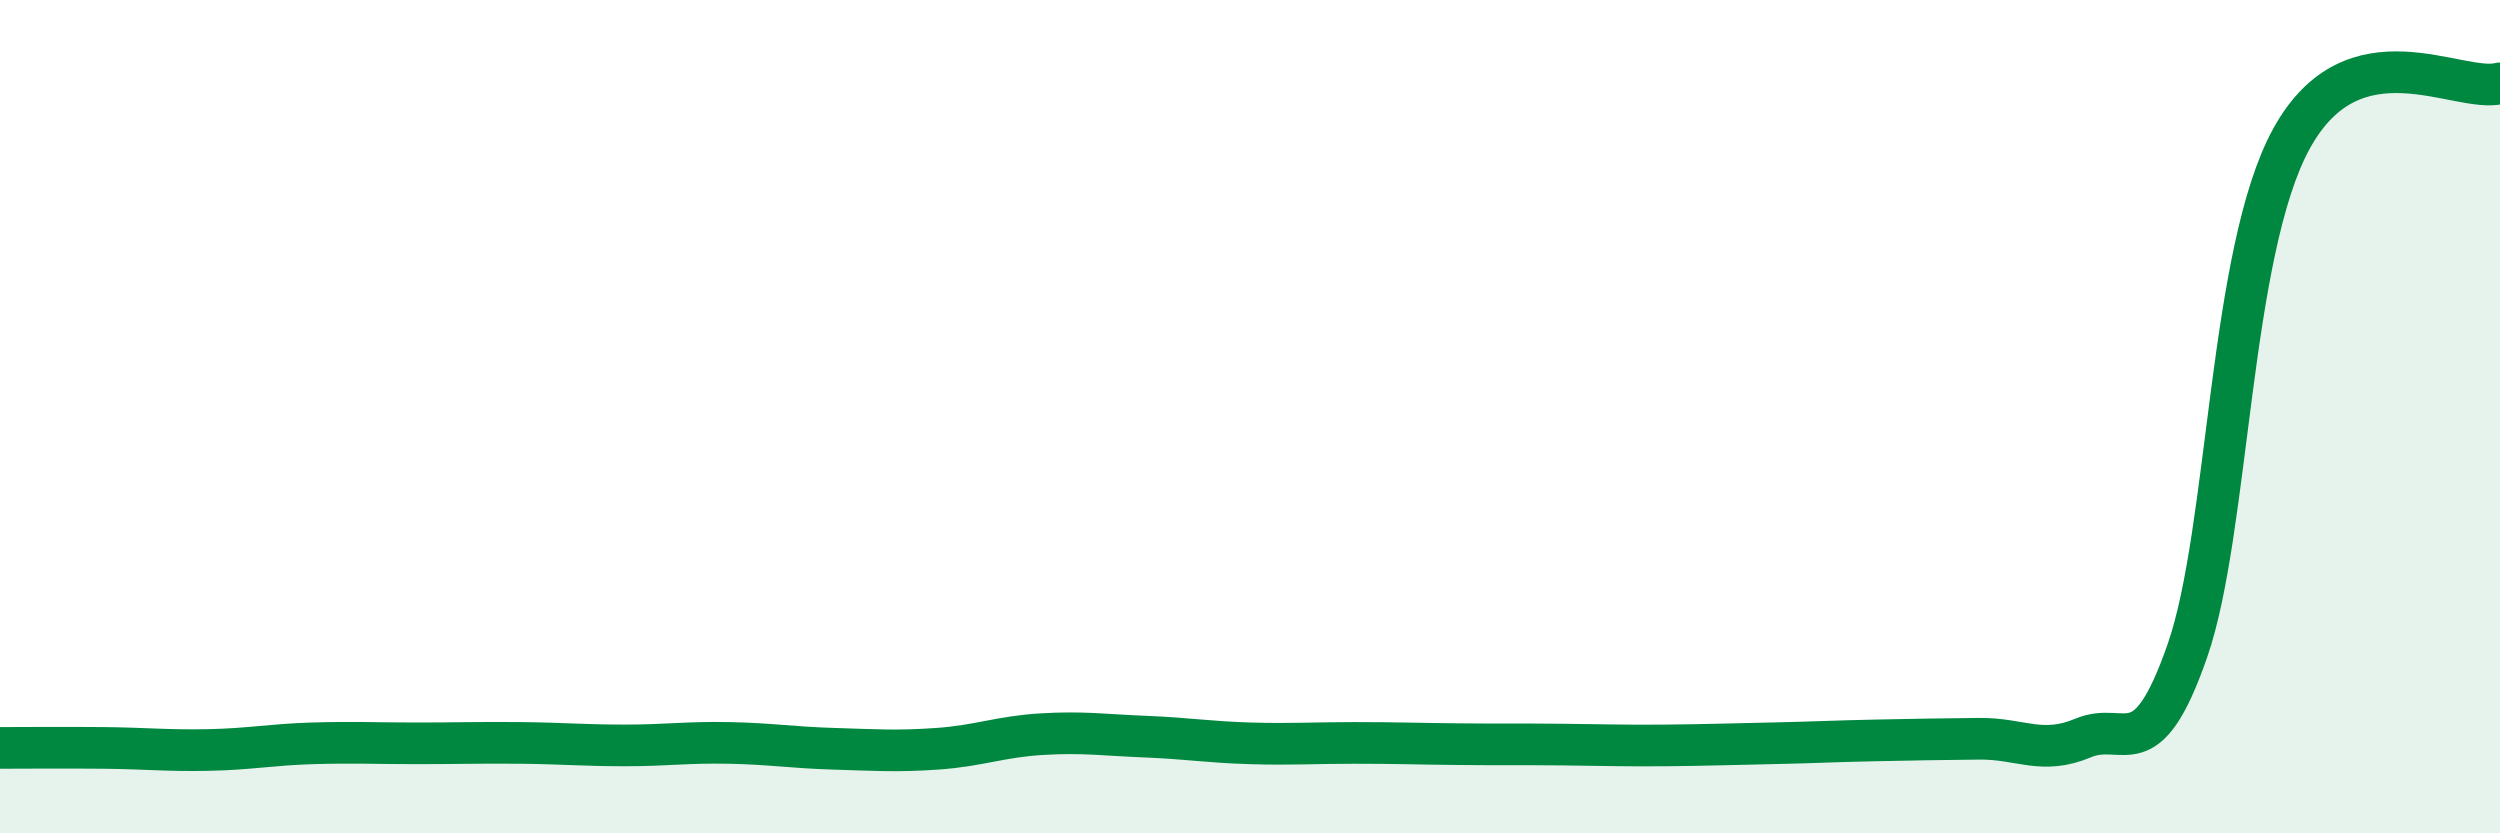
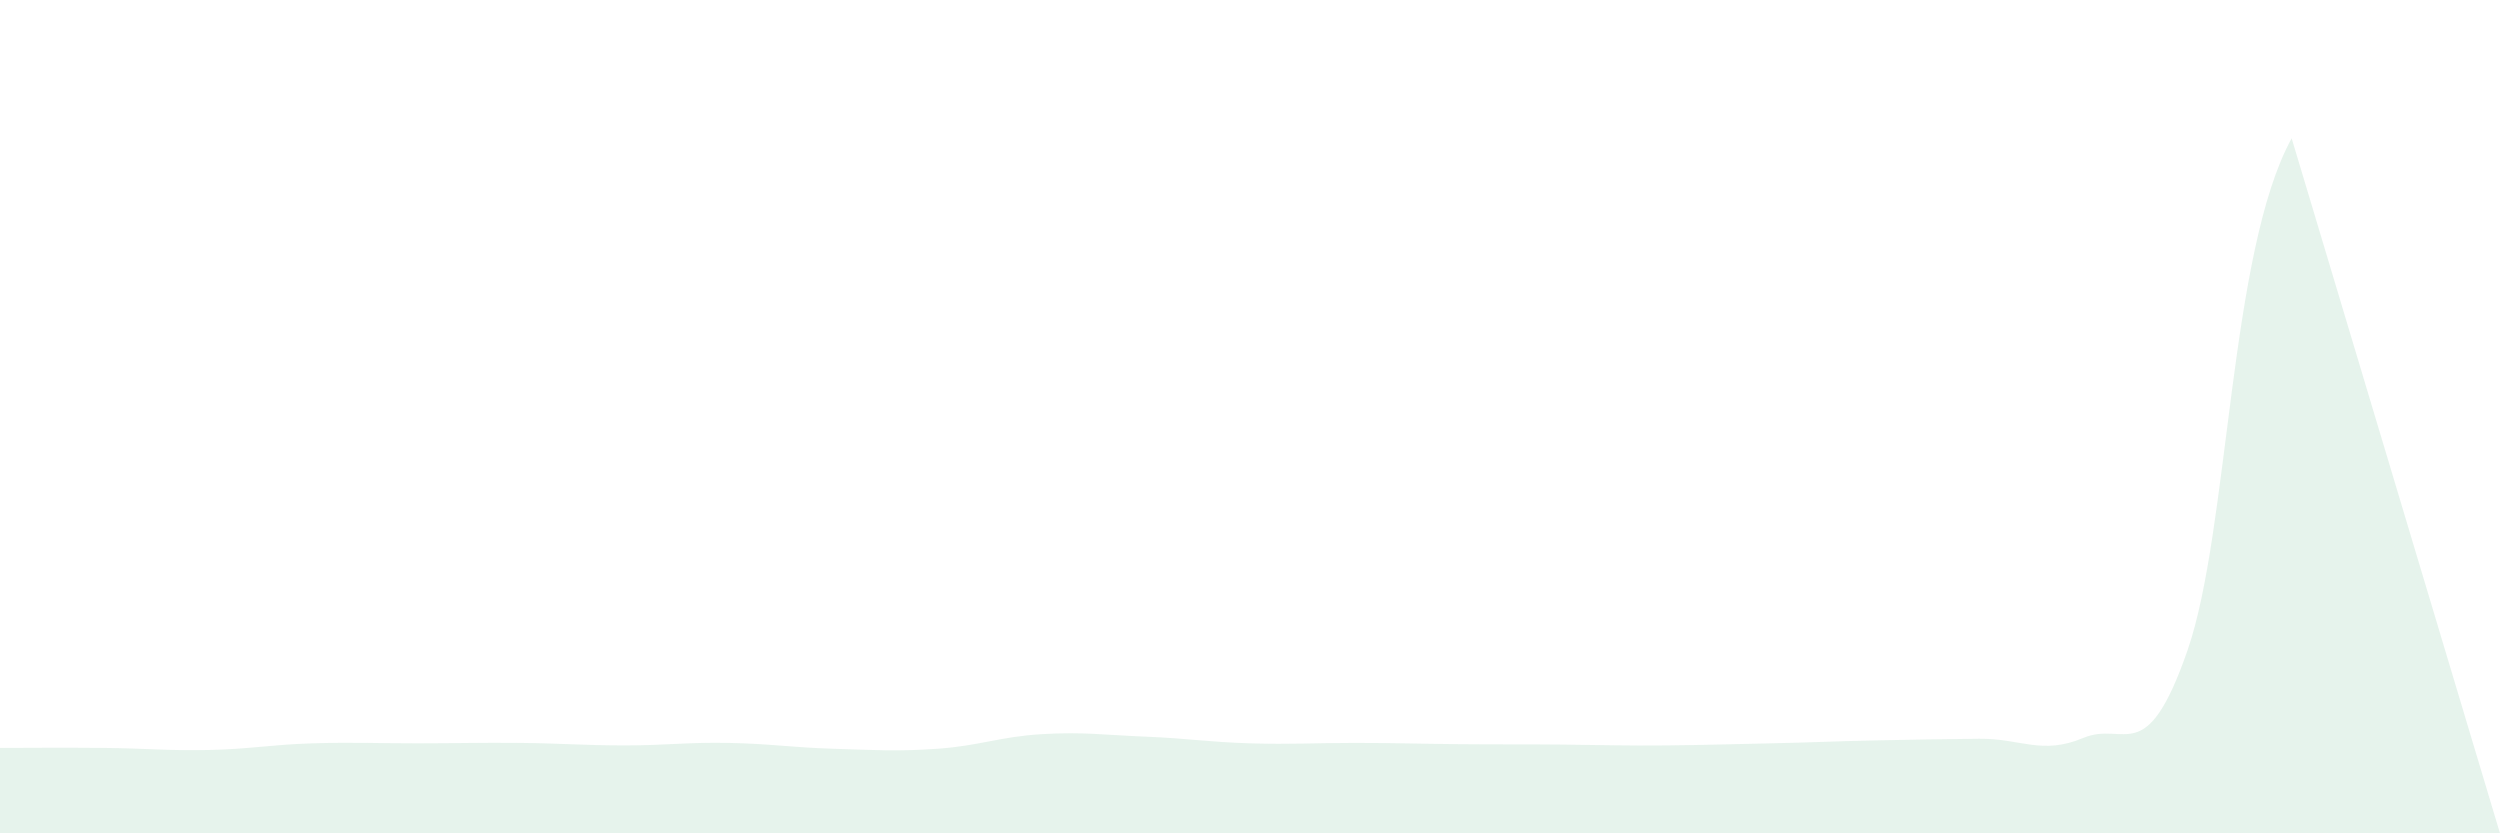
<svg xmlns="http://www.w3.org/2000/svg" width="60" height="20" viewBox="0 0 60 20">
-   <path d="M 0,17.95 C 0.5,17.95 1.5,17.94 2.5,17.95 C 3.5,17.96 4,18.02 5,18 C 6,17.98 6.5,17.87 7.5,17.84 C 8.5,17.81 9,17.84 10,17.84 C 11,17.84 11.5,17.82 12.5,17.83 C 13.5,17.84 14,17.89 15,17.89 C 16,17.89 16.5,17.81 17.5,17.83 C 18.5,17.85 19,17.94 20,17.97 C 21,18 21.5,18.04 22.5,17.97 C 23.5,17.9 24,17.68 25,17.62 C 26,17.56 26.5,17.64 27.5,17.68 C 28.5,17.72 29,17.81 30,17.84 C 31,17.87 31.5,17.83 32.5,17.83 C 33.5,17.83 34,17.85 35,17.86 C 36,17.87 36.5,17.86 37.5,17.87 C 38.5,17.88 39,17.9 40,17.89 C 41,17.88 41.5,17.86 42.5,17.84 C 43.5,17.82 44,17.79 45,17.77 C 46,17.75 46.5,17.74 47.5,17.73 C 48.5,17.72 49,18.13 50,17.71 C 51,17.29 51.5,18.49 52.5,15.61 C 53.5,12.73 53.5,6.04 55,3.32 C 56.5,0.6 59,2.26 60,2L60 20L0 20Z" fill="#008740" opacity="0.1" stroke-linecap="round" stroke-linejoin="round" />
-   <path d="M 0,17.95 C 0.5,17.95 1.5,17.94 2.5,17.95 C 3.5,17.96 4,18.02 5,18 C 6,17.98 6.5,17.87 7.5,17.84 C 8.5,17.81 9,17.84 10,17.84 C 11,17.84 11.5,17.82 12.5,17.83 C 13.5,17.84 14,17.89 15,17.89 C 16,17.89 16.5,17.81 17.5,17.83 C 18.5,17.85 19,17.94 20,17.97 C 21,18 21.5,18.04 22.5,17.97 C 23.5,17.9 24,17.68 25,17.62 C 26,17.56 26.5,17.64 27.5,17.68 C 28.5,17.72 29,17.81 30,17.84 C 31,17.87 31.5,17.83 32.5,17.83 C 33.5,17.83 34,17.85 35,17.86 C 36,17.87 36.5,17.86 37.5,17.87 C 38.5,17.88 39,17.9 40,17.89 C 41,17.88 41.5,17.86 42.5,17.84 C 43.5,17.82 44,17.79 45,17.77 C 46,17.75 46.5,17.74 47.5,17.73 C 48.5,17.72 49,18.13 50,17.71 C 51,17.29 51.5,18.49 52.5,15.61 C 53.5,12.73 53.5,6.04 55,3.32 C 56.5,0.6 59,2.26 60,2" stroke="#008740" stroke-width="1" fill="none" stroke-linecap="round" stroke-linejoin="round" />
+   <path d="M 0,17.95 C 0.5,17.95 1.5,17.94 2.5,17.95 C 3.5,17.96 4,18.02 5,18 C 6,17.98 6.5,17.87 7.5,17.84 C 8.5,17.81 9,17.84 10,17.84 C 11,17.84 11.5,17.82 12.5,17.83 C 13.5,17.84 14,17.89 15,17.89 C 16,17.89 16.5,17.81 17.5,17.83 C 18.5,17.85 19,17.94 20,17.97 C 21,18 21.5,18.04 22.5,17.97 C 23.5,17.9 24,17.68 25,17.62 C 26,17.56 26.5,17.64 27.5,17.68 C 28.5,17.72 29,17.81 30,17.84 C 31,17.87 31.5,17.83 32.5,17.83 C 33.5,17.83 34,17.85 35,17.86 C 36,17.87 36.5,17.86 37.5,17.87 C 38.5,17.88 39,17.9 40,17.89 C 41,17.88 41.5,17.86 42.5,17.84 C 43.5,17.82 44,17.79 45,17.77 C 46,17.75 46.5,17.74 47.5,17.73 C 48.5,17.72 49,18.13 50,17.71 C 51,17.29 51.5,18.49 52.5,15.61 C 53.5,12.73 53.5,6.04 55,3.32 L60 20L0 20Z" fill="#008740" opacity="0.1" stroke-linecap="round" stroke-linejoin="round" />
</svg>